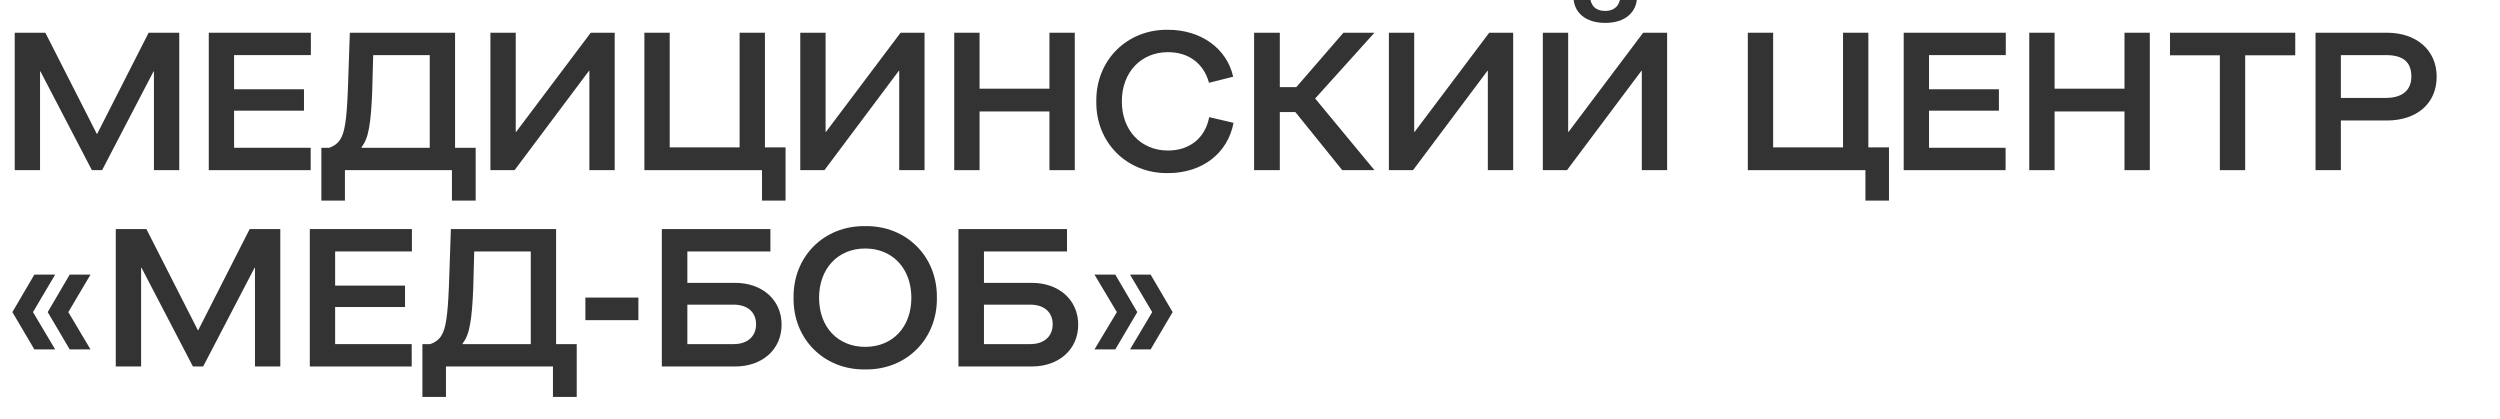
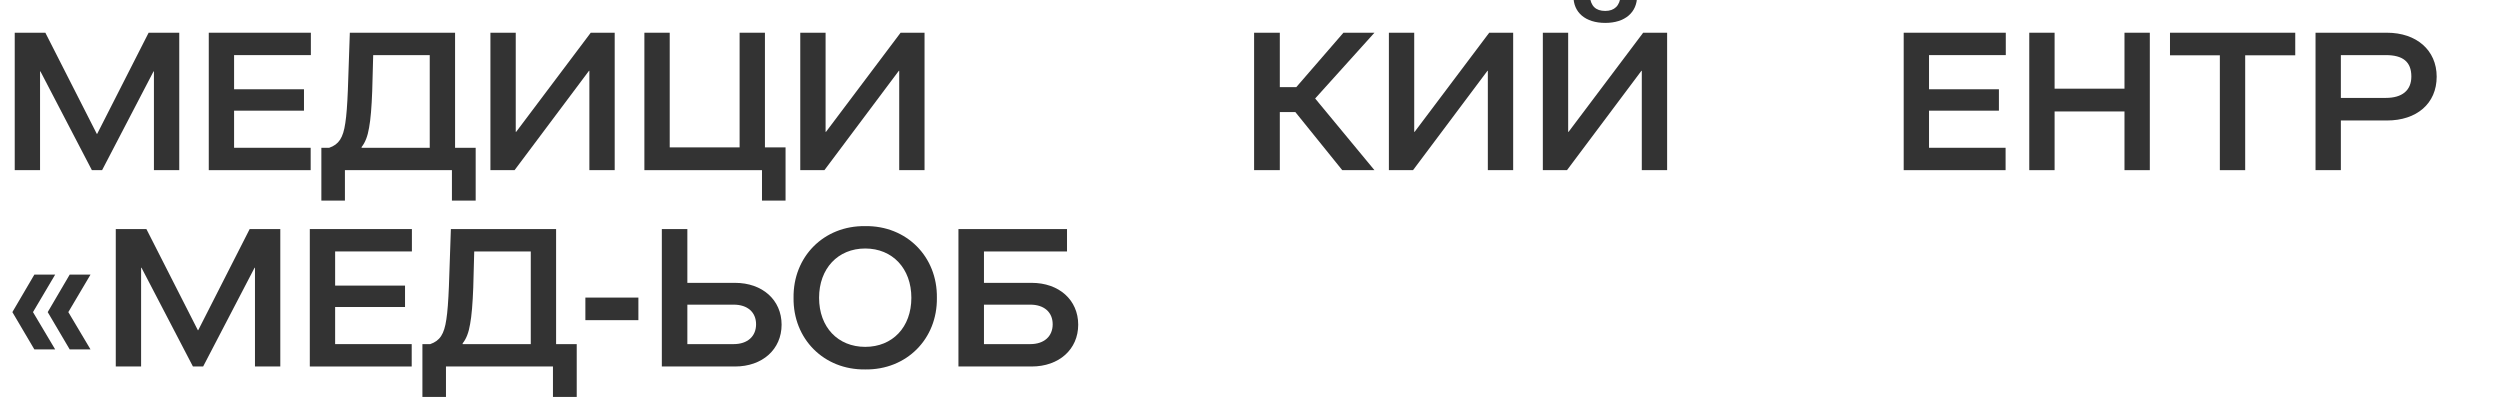
<svg xmlns="http://www.w3.org/2000/svg" width="191" height="32" viewBox="0 0 191 32" fill="none">
  <g clip-path="url(#clip0_524_3236)">
    <path d="M3.06 13H1.125V2.5H3.465L7.395 10.225H7.425L11.355 2.5H13.695V13H11.76V5.455H11.73L7.8 13H7.02L3.09 5.455H3.06V13Z" fill="#333333" />
    <path d="M23.735 13H15.95V2.5H23.75V4.21H17.884V6.82H23.224V8.455H17.884V11.29H23.735V13Z" fill="#333333" />
    <path d="M34.767 11.29H36.342V15.325H34.527V13H26.352V15.325H24.552V11.29H25.152C25.887 11.035 26.217 10.54 26.382 9.4C26.472 8.83 26.532 7.99 26.577 6.88L26.727 2.5H34.767V11.29ZM32.832 11.29V4.21H28.512L28.437 6.97C28.392 8.185 28.317 9.115 28.197 9.76C28.092 10.405 27.897 10.9 27.627 11.23V11.29H32.832Z" fill="#333333" />
    <path d="M46.963 2.5V13H45.028V5.41H44.998L39.313 13H37.468V2.5H39.403V10.075H39.433L45.133 2.5H46.963Z" fill="#333333" />
    <path d="M58.441 2.5V11.26H60.016V15.325H58.216V13H49.231V2.5H51.166V11.26H56.506V2.5H58.441Z" fill="#333333" />
    <path d="M70.635 2.5V13H68.7V5.41H68.67L62.985 13H61.14V2.5H63.075V10.075H63.105L68.805 2.5H70.635Z" fill="#333333" />
-     <path d="M74.838 13H72.903V2.5H74.838V6.775H80.178V2.5H82.113V13H80.178V8.515H74.838V13Z" fill="#333333" />
-     <path d="M83.758 7.75C83.713 4.615 86.098 2.23 89.233 2.275C91.753 2.275 93.733 3.7 94.213 5.86L92.368 6.325C91.963 4.84 90.808 3.985 89.233 3.985C87.178 3.985 85.708 5.515 85.708 7.75C85.708 9.97 87.178 11.5 89.233 11.5C90.868 11.5 92.068 10.57 92.383 8.95L94.243 9.385C93.793 11.74 91.828 13.225 89.233 13.225C86.098 13.27 83.713 10.885 83.758 7.75Z" fill="#333333" />
    <path d="M102.638 2.5H105.008L100.478 7.525L105.008 13H102.548L98.963 8.56H97.778V13H95.813V2.5H97.778V6.655H99.038L102.638 2.5Z" fill="#333333" />
    <path d="M115.606 2.5V13H113.671V5.41H113.641L107.956 13H106.111V2.5H108.046V10.075H108.076L113.776 2.5H115.606Z" fill="#333333" />
    <path d="M127.368 2.5V13H125.433V5.41H125.403L119.718 13H117.873V2.5H119.808V10.075H119.838L125.538 2.5H127.368ZM120.213 -0.305H121.458C121.533 0.46 121.908 0.835 122.643 0.835C123.348 0.835 123.753 0.43 123.813 -0.305H125.073C125.073 0.955 124.143 1.75 122.643 1.75C121.128 1.75 120.198 0.955 120.213 -0.305Z" fill="#333333" />
-     <path d="M142.743 2.5V11.26H144.318V15.325H142.518V13H133.533V2.5H135.468V11.26H140.808V2.5H142.743Z" fill="#333333" />
    <path d="M153.227 13H145.442V2.5H153.242V4.21H147.377V6.82H152.717V8.455H147.377V11.29H153.227V13Z" fill="#333333" />
    <path d="M156.971 13H155.036V2.5H156.971V6.775H162.311V2.5H164.246V13H162.311V8.515H156.971V13Z" fill="#333333" />
    <path d="M171.532 13H169.597V4.225H165.787V2.5H175.357V4.225H171.532V13Z" fill="#333333" />
    <path d="M176.907 13V2.5H182.367C184.602 2.5 186.162 3.82 186.162 5.86C186.162 7.915 184.632 9.205 182.367 9.205H178.842V13H176.907ZM182.277 7.48C183.522 7.48 184.227 6.91 184.227 5.845C184.227 4.72 183.582 4.21 182.277 4.21H178.842V7.48H182.277Z" fill="#333333" />
    <path d="M6.915 26.695H5.325L3.645 23.845L5.325 20.98H6.915L5.22 23.845L6.915 26.695ZM4.215 26.695H2.625L0.945 23.845L2.625 20.98H4.215L2.52 23.845L4.215 26.695Z" fill="#333333" />
    <path d="M10.78 28H8.845V17.5H11.185L15.115 25.225H15.145L19.075 17.5H21.415V28H19.48V20.455H19.45L15.52 28H14.74L10.81 20.455H10.78V28Z" fill="#333333" />
    <path d="M31.454 28H23.669V17.5H31.469V19.21H25.604V21.82H30.944V23.455H25.604V26.29H31.454V28Z" fill="#333333" />
    <path d="M42.486 26.29H44.062V30.325H42.246V28H34.072V30.325H32.272V26.29H32.871C33.606 26.035 33.937 25.54 34.102 24.4C34.191 23.83 34.252 22.99 34.297 21.88L34.447 17.5H42.486V26.29ZM40.551 26.29V19.21H36.231L36.157 21.97C36.111 23.185 36.036 24.115 35.916 24.76C35.812 25.405 35.617 25.9 35.346 26.23V26.29H40.551Z" fill="#333333" />
    <path d="M48.773 24.46H44.723V22.735H48.773V24.46Z" fill="#333333" />
-     <path d="M56.159 21.61C58.244 21.61 59.714 22.915 59.714 24.805C59.714 26.695 58.244 28 56.159 28H50.564V17.5H58.859V19.21H52.514V21.61H56.159ZM56.054 26.29C57.119 26.29 57.764 25.69 57.764 24.775C57.764 23.86 57.119 23.275 56.054 23.275H52.514V26.29H56.054Z" fill="#333333" />
+     <path d="M56.159 21.61C58.244 21.61 59.714 22.915 59.714 24.805C59.714 26.695 58.244 28 56.159 28H50.564V17.5H58.859H52.514V21.61H56.159ZM56.054 26.29C57.119 26.29 57.764 25.69 57.764 24.775C57.764 23.86 57.119 23.275 56.054 23.275H52.514V26.29H56.054Z" fill="#333333" />
    <path d="M60.628 22.75C60.583 19.615 62.938 17.23 66.103 17.275C69.268 17.23 71.623 19.615 71.578 22.75C71.623 25.885 69.268 28.27 66.103 28.225C62.938 28.27 60.583 25.885 60.628 22.75ZM69.628 22.75C69.628 20.515 68.188 18.985 66.103 18.985C64.018 18.985 62.578 20.515 62.578 22.75C62.578 25 64.018 26.5 66.103 26.5C68.188 26.5 69.628 25 69.628 22.75Z" fill="#333333" />
    <path d="M78.82 21.61C80.905 21.61 82.375 22.915 82.375 24.805C82.375 26.695 80.905 28 78.82 28H73.225V17.5H81.52V19.21H75.175V21.61H78.82ZM78.715 26.29C79.78 26.29 80.425 25.69 80.425 24.775C80.425 23.86 79.78 23.275 78.715 23.275H75.175V26.29H78.715Z" fill="#333333" />
-     <path d="M86.888 23.845L85.208 26.695H83.618L85.328 23.845L83.618 20.98H85.208L86.888 23.845ZM89.588 23.845L87.908 26.695H86.333L88.028 23.845L86.333 20.98H87.908L89.588 23.845Z" fill="#333333" />
  </g>
  <defs>
    <clipPath id="clip0_524_3236">
      <rect width="191" height="32" fill="white" />
    </clipPath>
  </defs>
</svg>